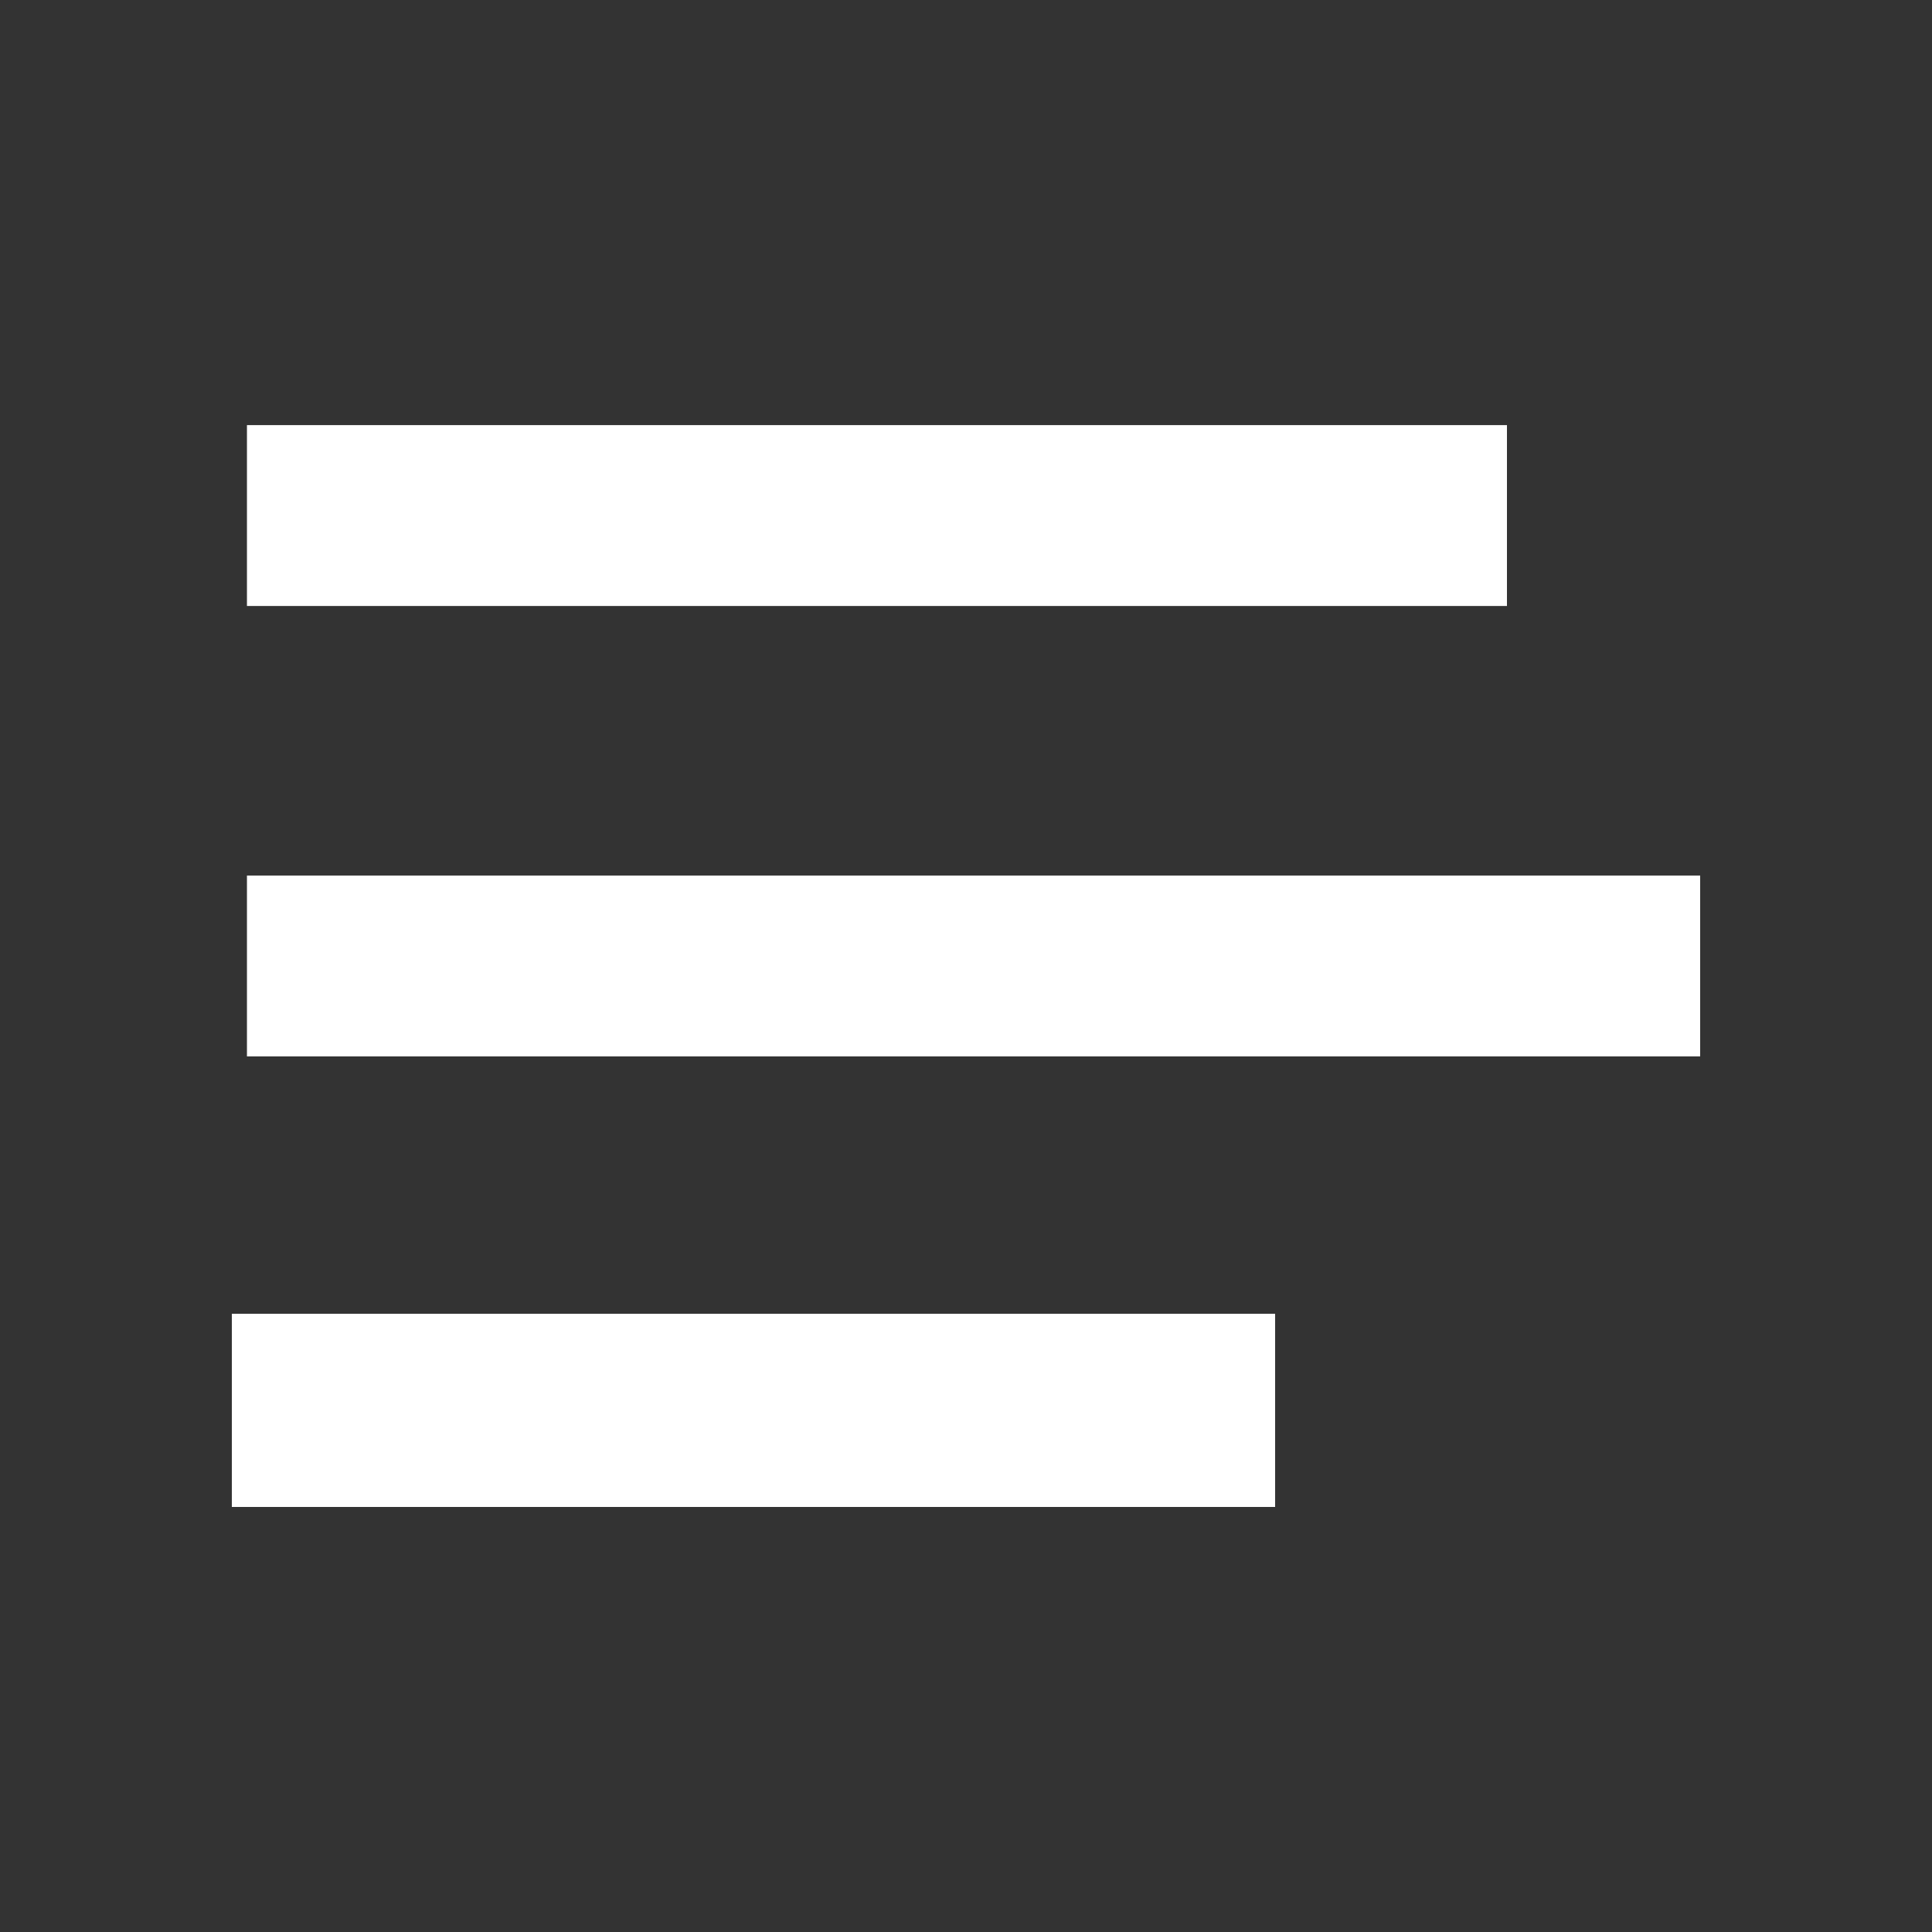
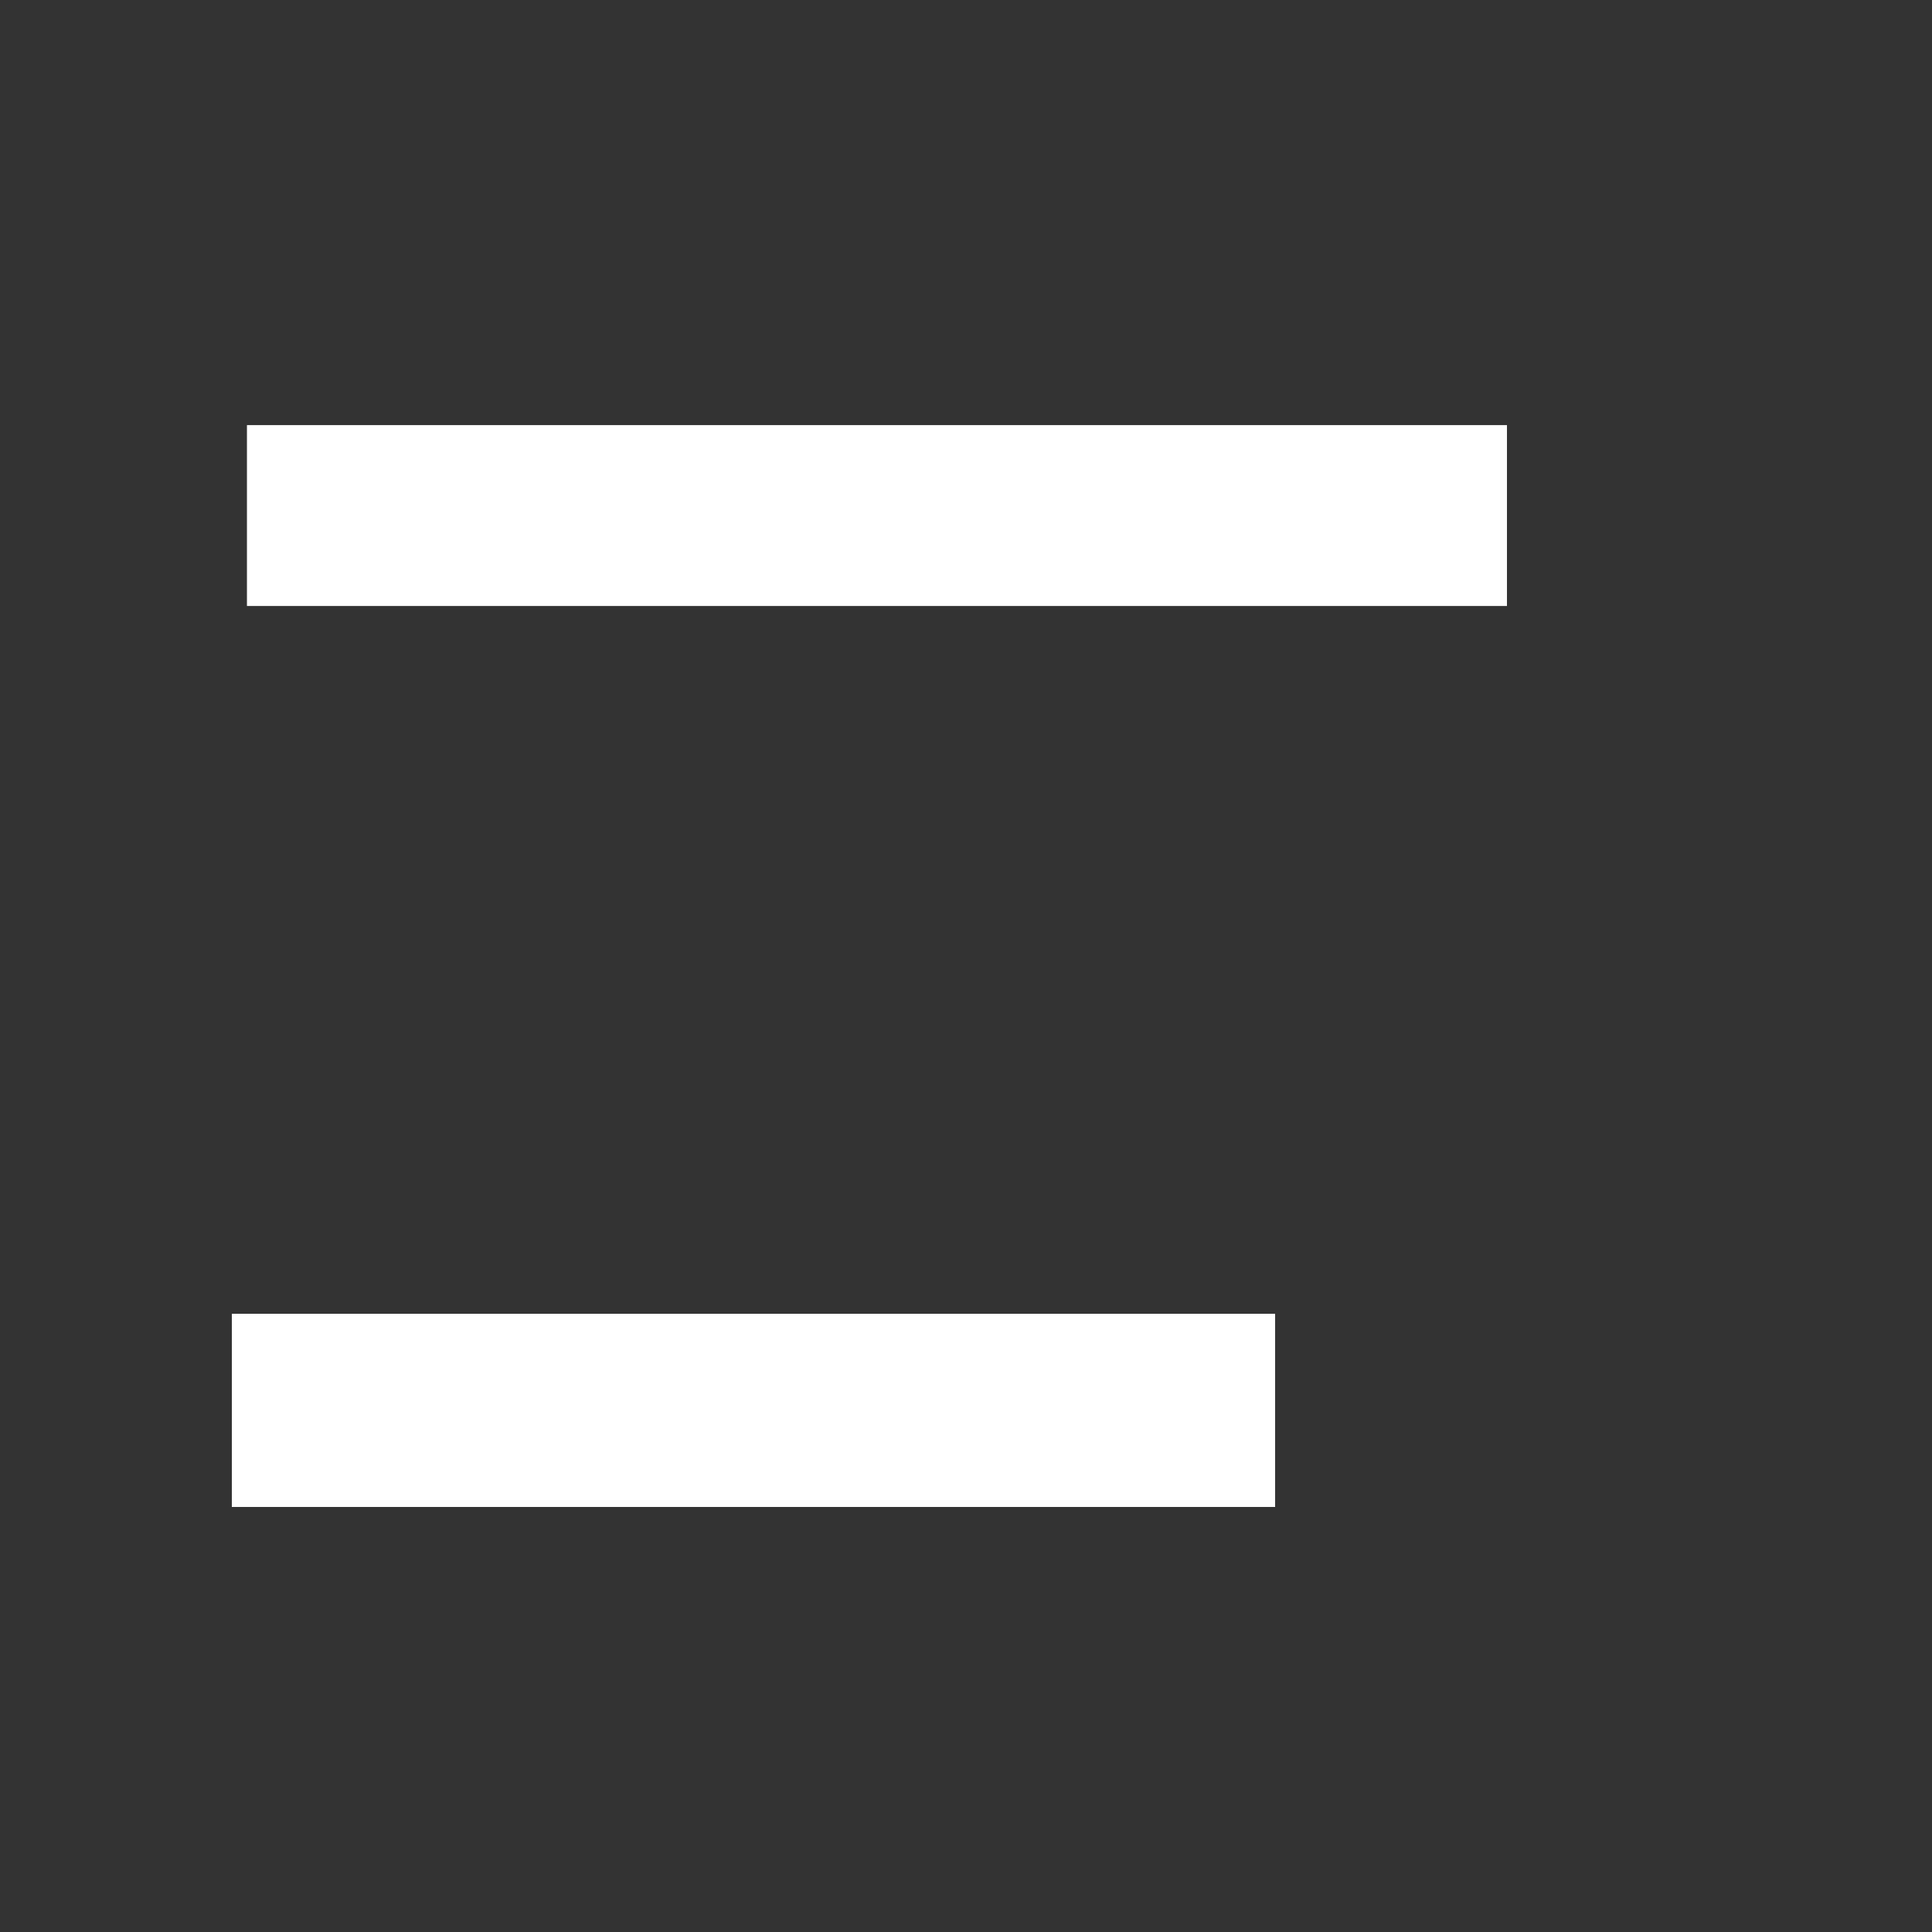
<svg xmlns="http://www.w3.org/2000/svg" width="50" height="50" viewBox="0 0 50 50" fill="none">
  <rect x="0" y="0" width="50" height="50" fill="#333333" stroke="none" />
  <g clip-path="url(#clip0_82798_329)">
    <mask id="mask0_82798_329" style="mask-type:luminance" maskUnits="userSpaceOnUse" x="0" y="0" width="50" height="50">
      <path d="M50 0H0V50H50V0Z" fill="white" />
    </mask>
    <g mask="url(#mask0_82798_329)">
      <path d="M33 34H6V39H33V34Z" fill="white" />
-       <path d="M44 22.659H6.391V27.34H44V22.659Z" fill="white" />
      <path d="M39 11.002H6.391V15.683H39V11.002Z" fill="white" />
    </g>
  </g>
  <defs>
    <clipPath id="clip0_82798_329">
      <rect width="50" height="50" fill="white" />
    </clipPath>
  </defs>
</svg>